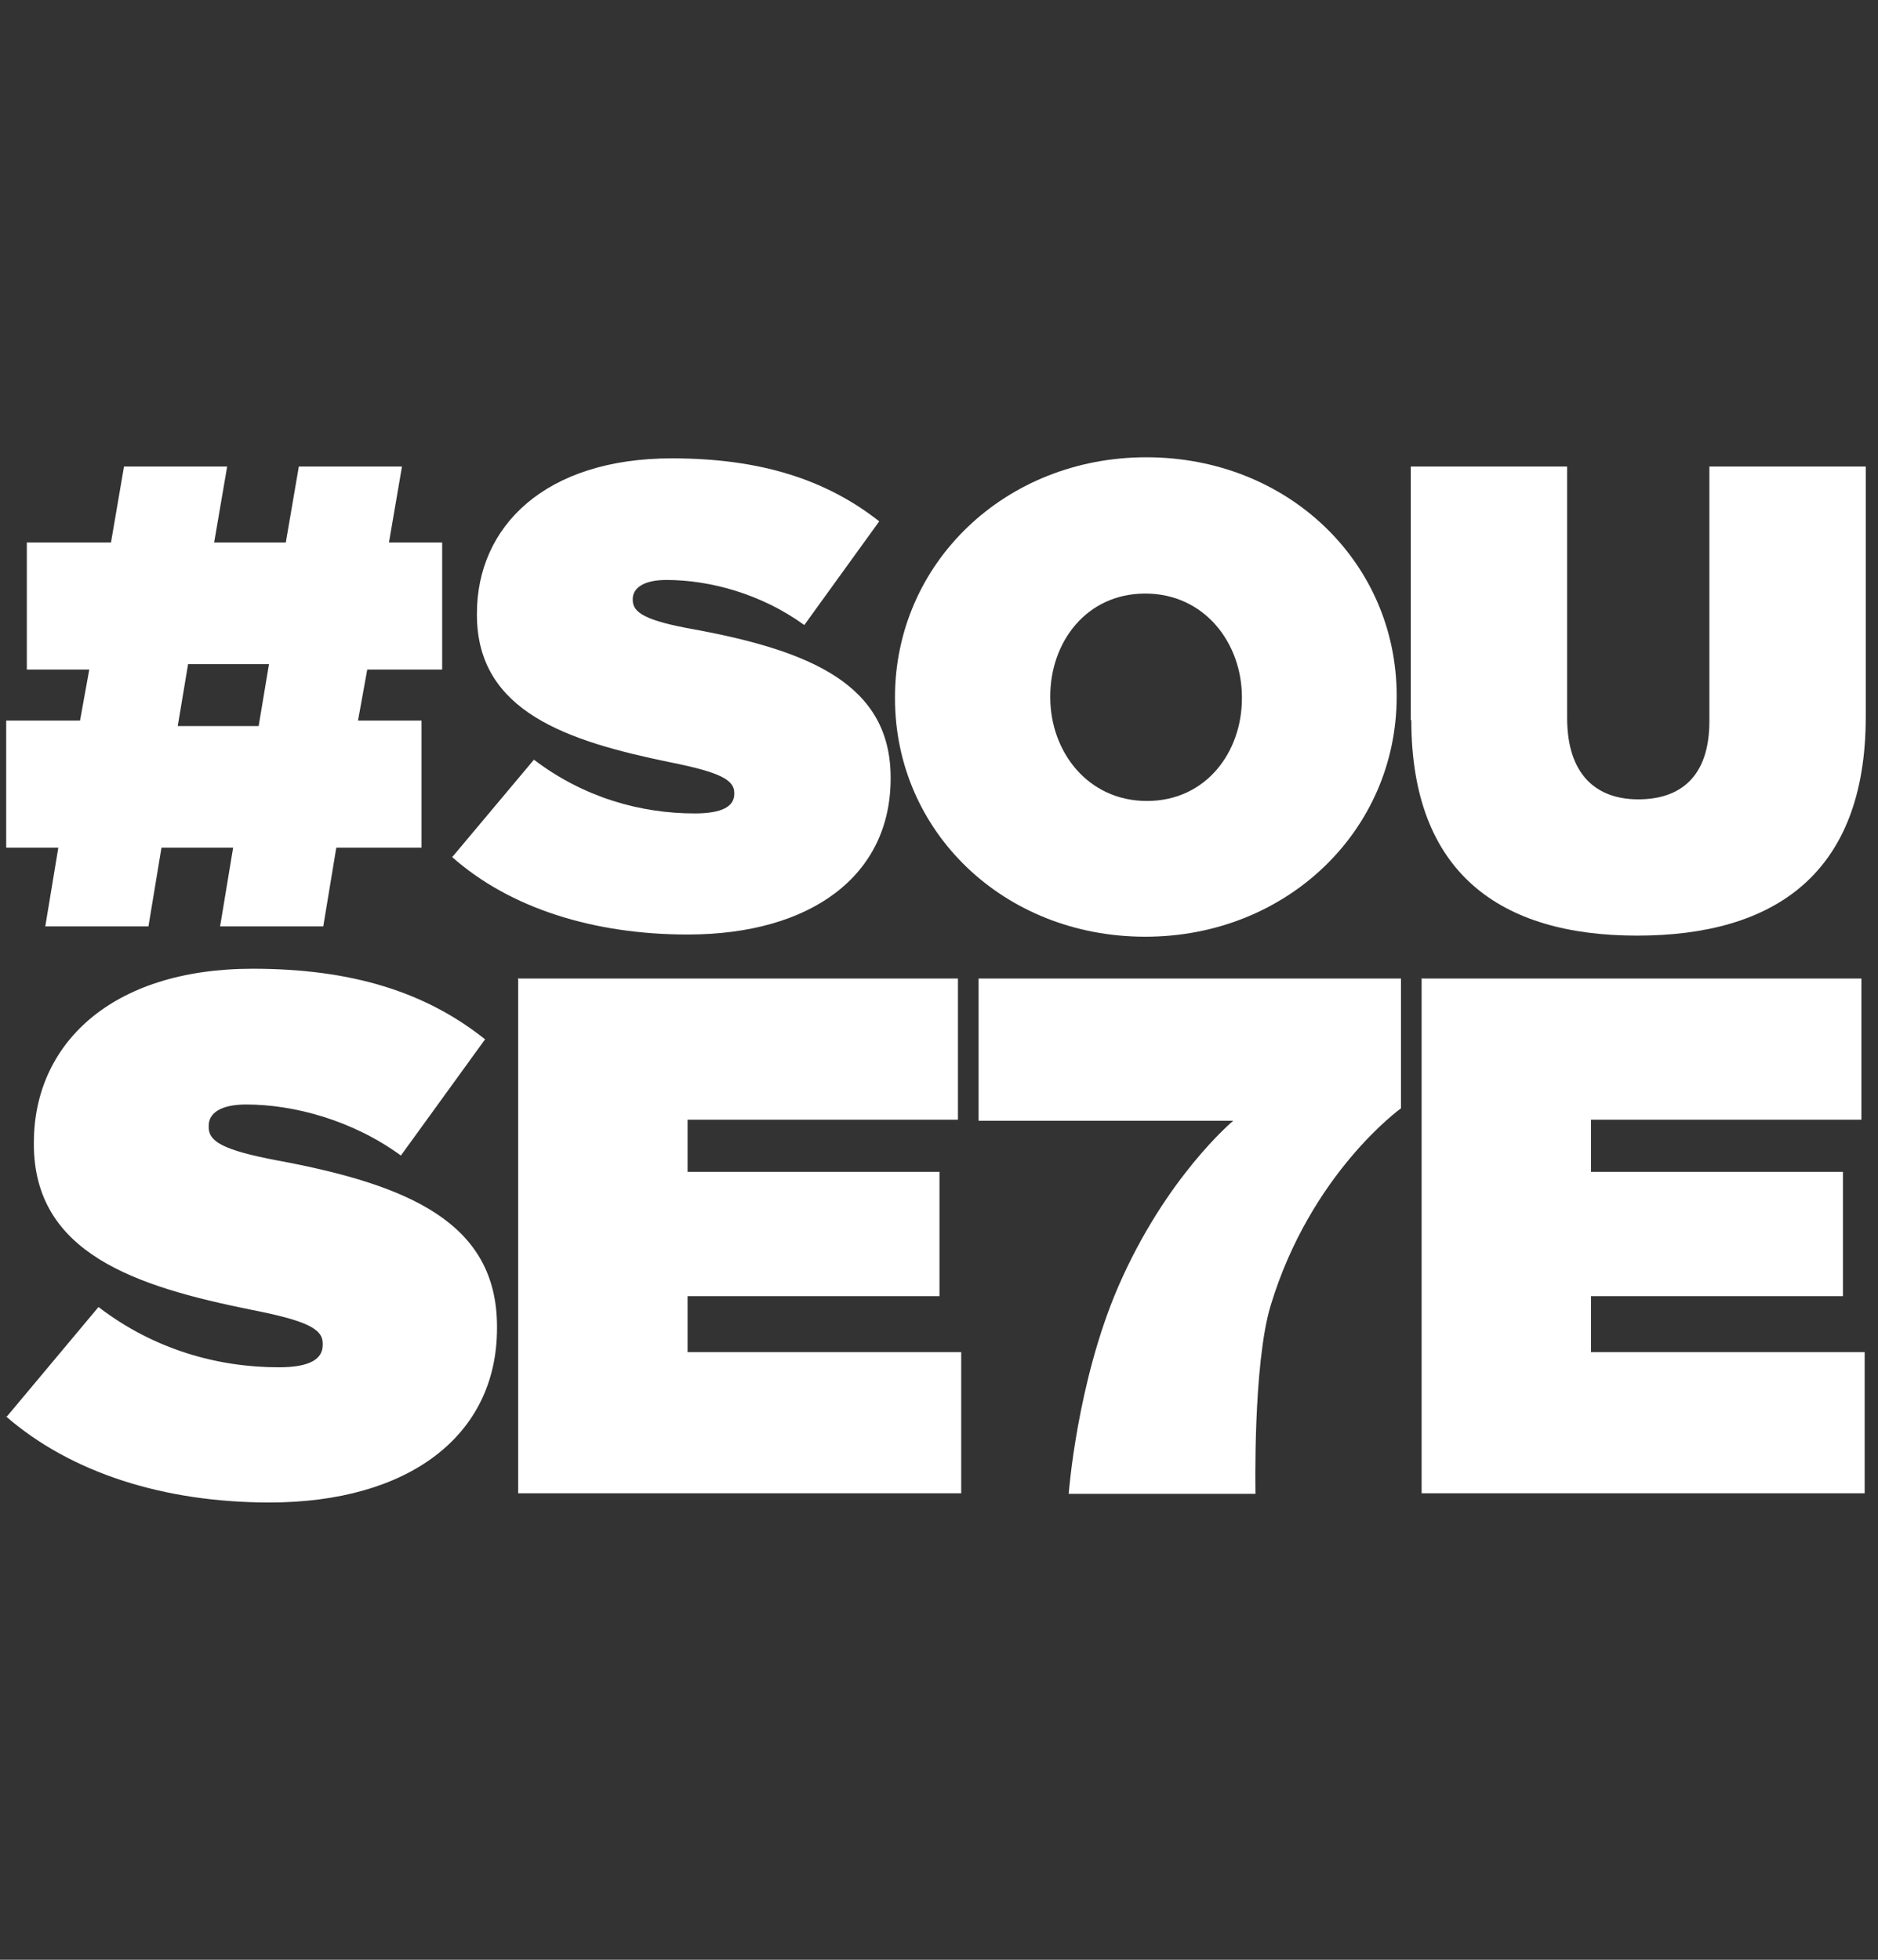
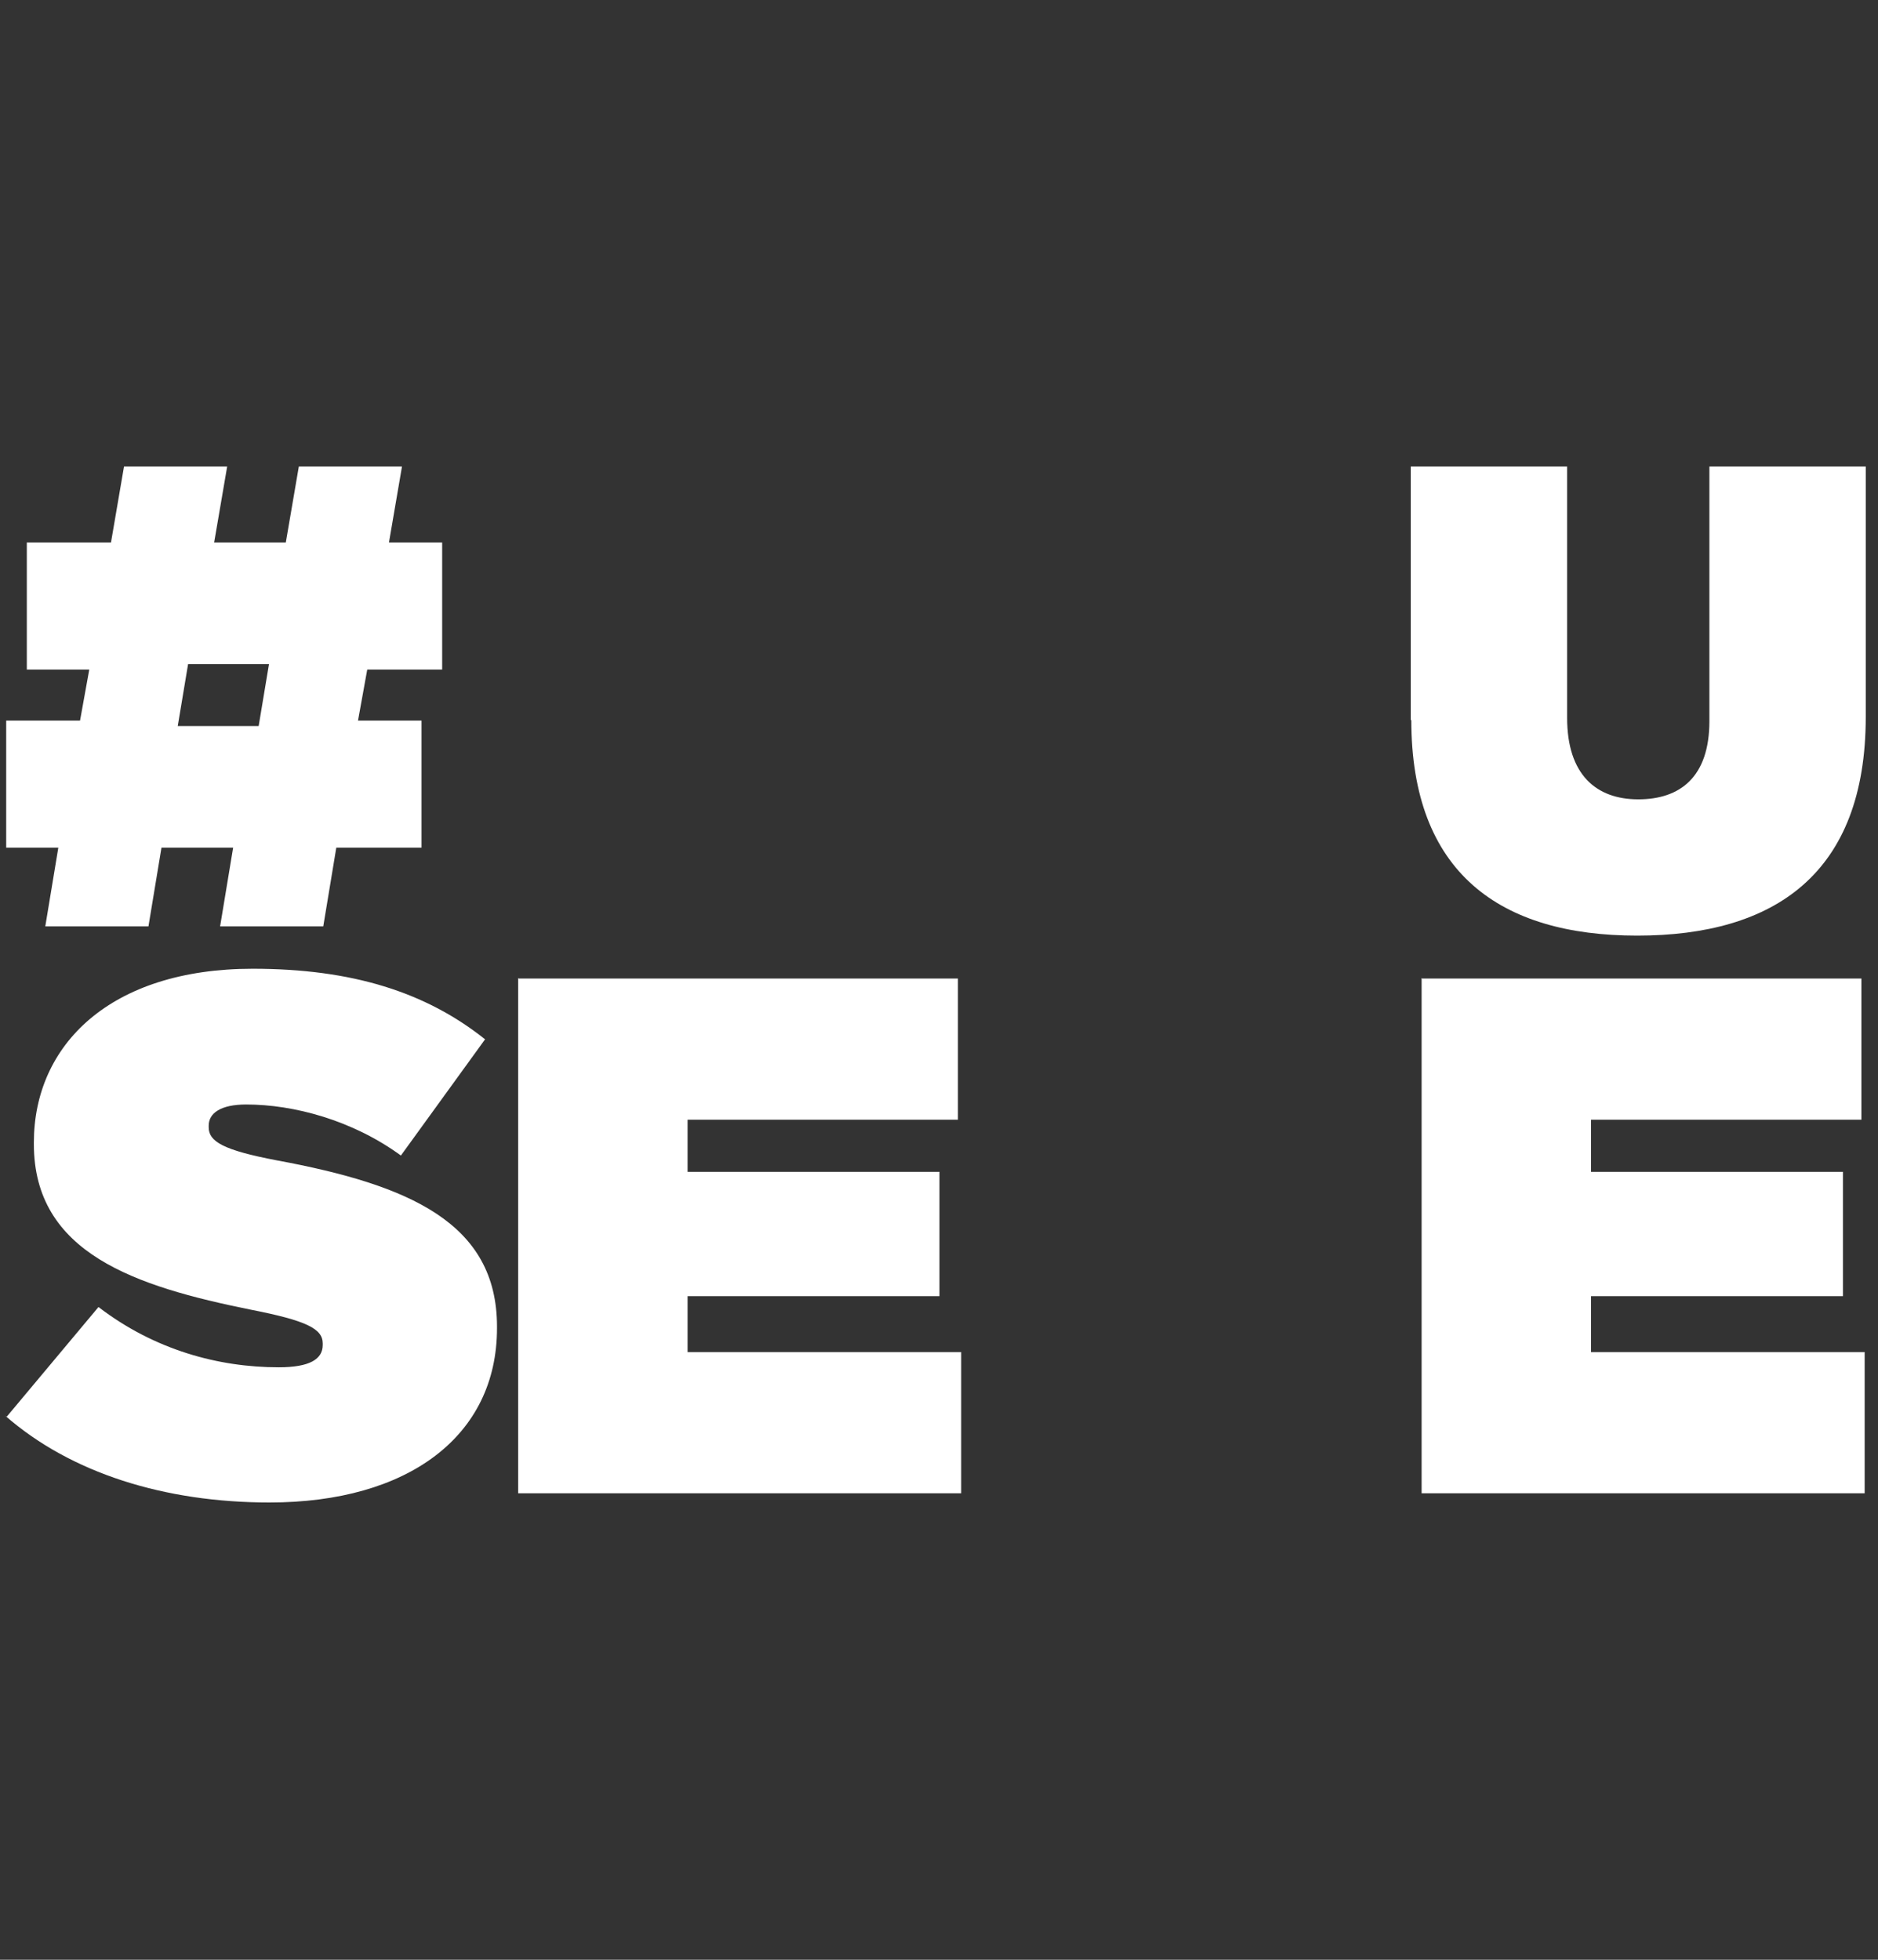
<svg xmlns="http://www.w3.org/2000/svg" width="115" height="120" viewBox="0 0 115 120" fill="none">
  <rect x="0" y="0" width="115" height="120" fill="#333333" stroke="none" />
  <path d="M0.412 86.747L6.031 80.031C9.455 82.658 13.378 83.722 17.069 83.722C18.964 83.722 19.762 83.223 19.762 82.358V82.259C19.762 81.361 18.764 80.862 15.373 80.197C8.292 78.768 2.074 76.74 2.074 70.057V69.957C2.074 63.973 6.762 59.318 15.473 59.318C21.557 59.318 26.079 60.748 29.703 63.64L24.549 70.755C21.59 68.594 18 67.63 15.074 67.63C13.511 67.63 12.78 68.162 12.78 68.927V69.026C12.78 69.891 13.645 70.423 16.969 71.054C25.048 72.55 30.434 74.878 30.434 81.228V81.328C30.434 87.944 24.982 92 16.504 92C10.087 92 4.335 90.205 0.312 86.68L0.412 86.747Z" fill="white" />
  <path d="M31.764 59.917H58.661V68.561H42.104V71.753H57.53V79.366H42.104V82.791H58.86V91.435H31.731V59.883L31.764 59.917Z" fill="white" />
-   <path d="M75.517 68.627H59.924V59.917H85.79V67.863C85.79 67.863 80.271 71.819 77.811 79.931C76.714 83.555 76.88 91.468 76.88 91.468H65.443C65.443 91.468 65.942 84.652 68.469 78.801C71.394 72.052 75.517 68.627 75.517 68.627Z" fill="white" />
  <path d="M87.087 59.917H113.984V68.561H97.426V71.753H112.853V79.366H97.426V82.791H114.183V91.435H87.053V59.883L87.087 59.917Z" fill="white" />
  <path d="M25.813 51.904H20.593L19.795 56.725H13.478L14.276 51.904H9.888L9.09 56.725H2.773L3.571 51.904H0.379V44.124H4.901L5.466 40.999H1.642V33.219H6.796L7.594 28.565H13.911L13.113 33.219H17.501L18.299 28.565H24.616L23.818 33.219H27.076V40.999H22.488L21.923 44.124H25.813V51.904ZM10.885 44.457H15.839L16.471 40.667H11.517L10.885 44.457Z" fill="white" />
-   <path d="M27.675 52.501L32.695 46.517C35.754 48.844 39.244 49.808 42.536 49.808C44.231 49.808 44.963 49.376 44.963 48.611V48.545C44.963 47.747 44.065 47.282 41.073 46.683C34.756 45.387 29.204 43.591 29.204 37.64V37.574C29.204 32.221 33.393 28.065 41.139 28.065C46.559 28.065 50.582 29.362 53.84 31.922L49.252 38.272C46.592 36.343 43.434 35.512 40.807 35.512C39.411 35.512 38.746 36.011 38.746 36.676V36.742C38.746 37.507 39.511 38.006 42.503 38.538C49.717 39.867 54.538 41.962 54.538 47.614V47.681C54.538 53.599 49.684 57.222 42.104 57.222C36.385 57.222 31.232 55.627 27.675 52.468V52.501Z" fill="white" />
-   <path d="M54.805 42.762V42.695C54.805 34.516 61.52 28 70.198 28C78.875 28 85.525 34.45 85.525 42.595V42.662C85.525 50.841 78.809 57.357 70.132 57.357C61.454 57.357 54.805 50.907 54.805 42.762ZM76.049 42.762V42.695C76.049 39.37 73.755 36.345 70.132 36.345C66.508 36.345 64.313 39.337 64.313 42.629V42.695C64.313 46.02 66.607 49.045 70.231 49.045C73.855 49.045 76.049 46.053 76.049 42.762Z" fill="white" />
  <path d="M86.389 44.091V28.565H95.964V43.958C95.964 47.449 97.76 48.945 100.32 48.945C102.88 48.945 104.675 47.582 104.675 44.158V28.565H114.25V43.892C114.25 53.5 108.665 57.29 100.253 57.29C91.842 57.29 86.422 53.434 86.422 44.091H86.389Z" fill="white" />
</svg>